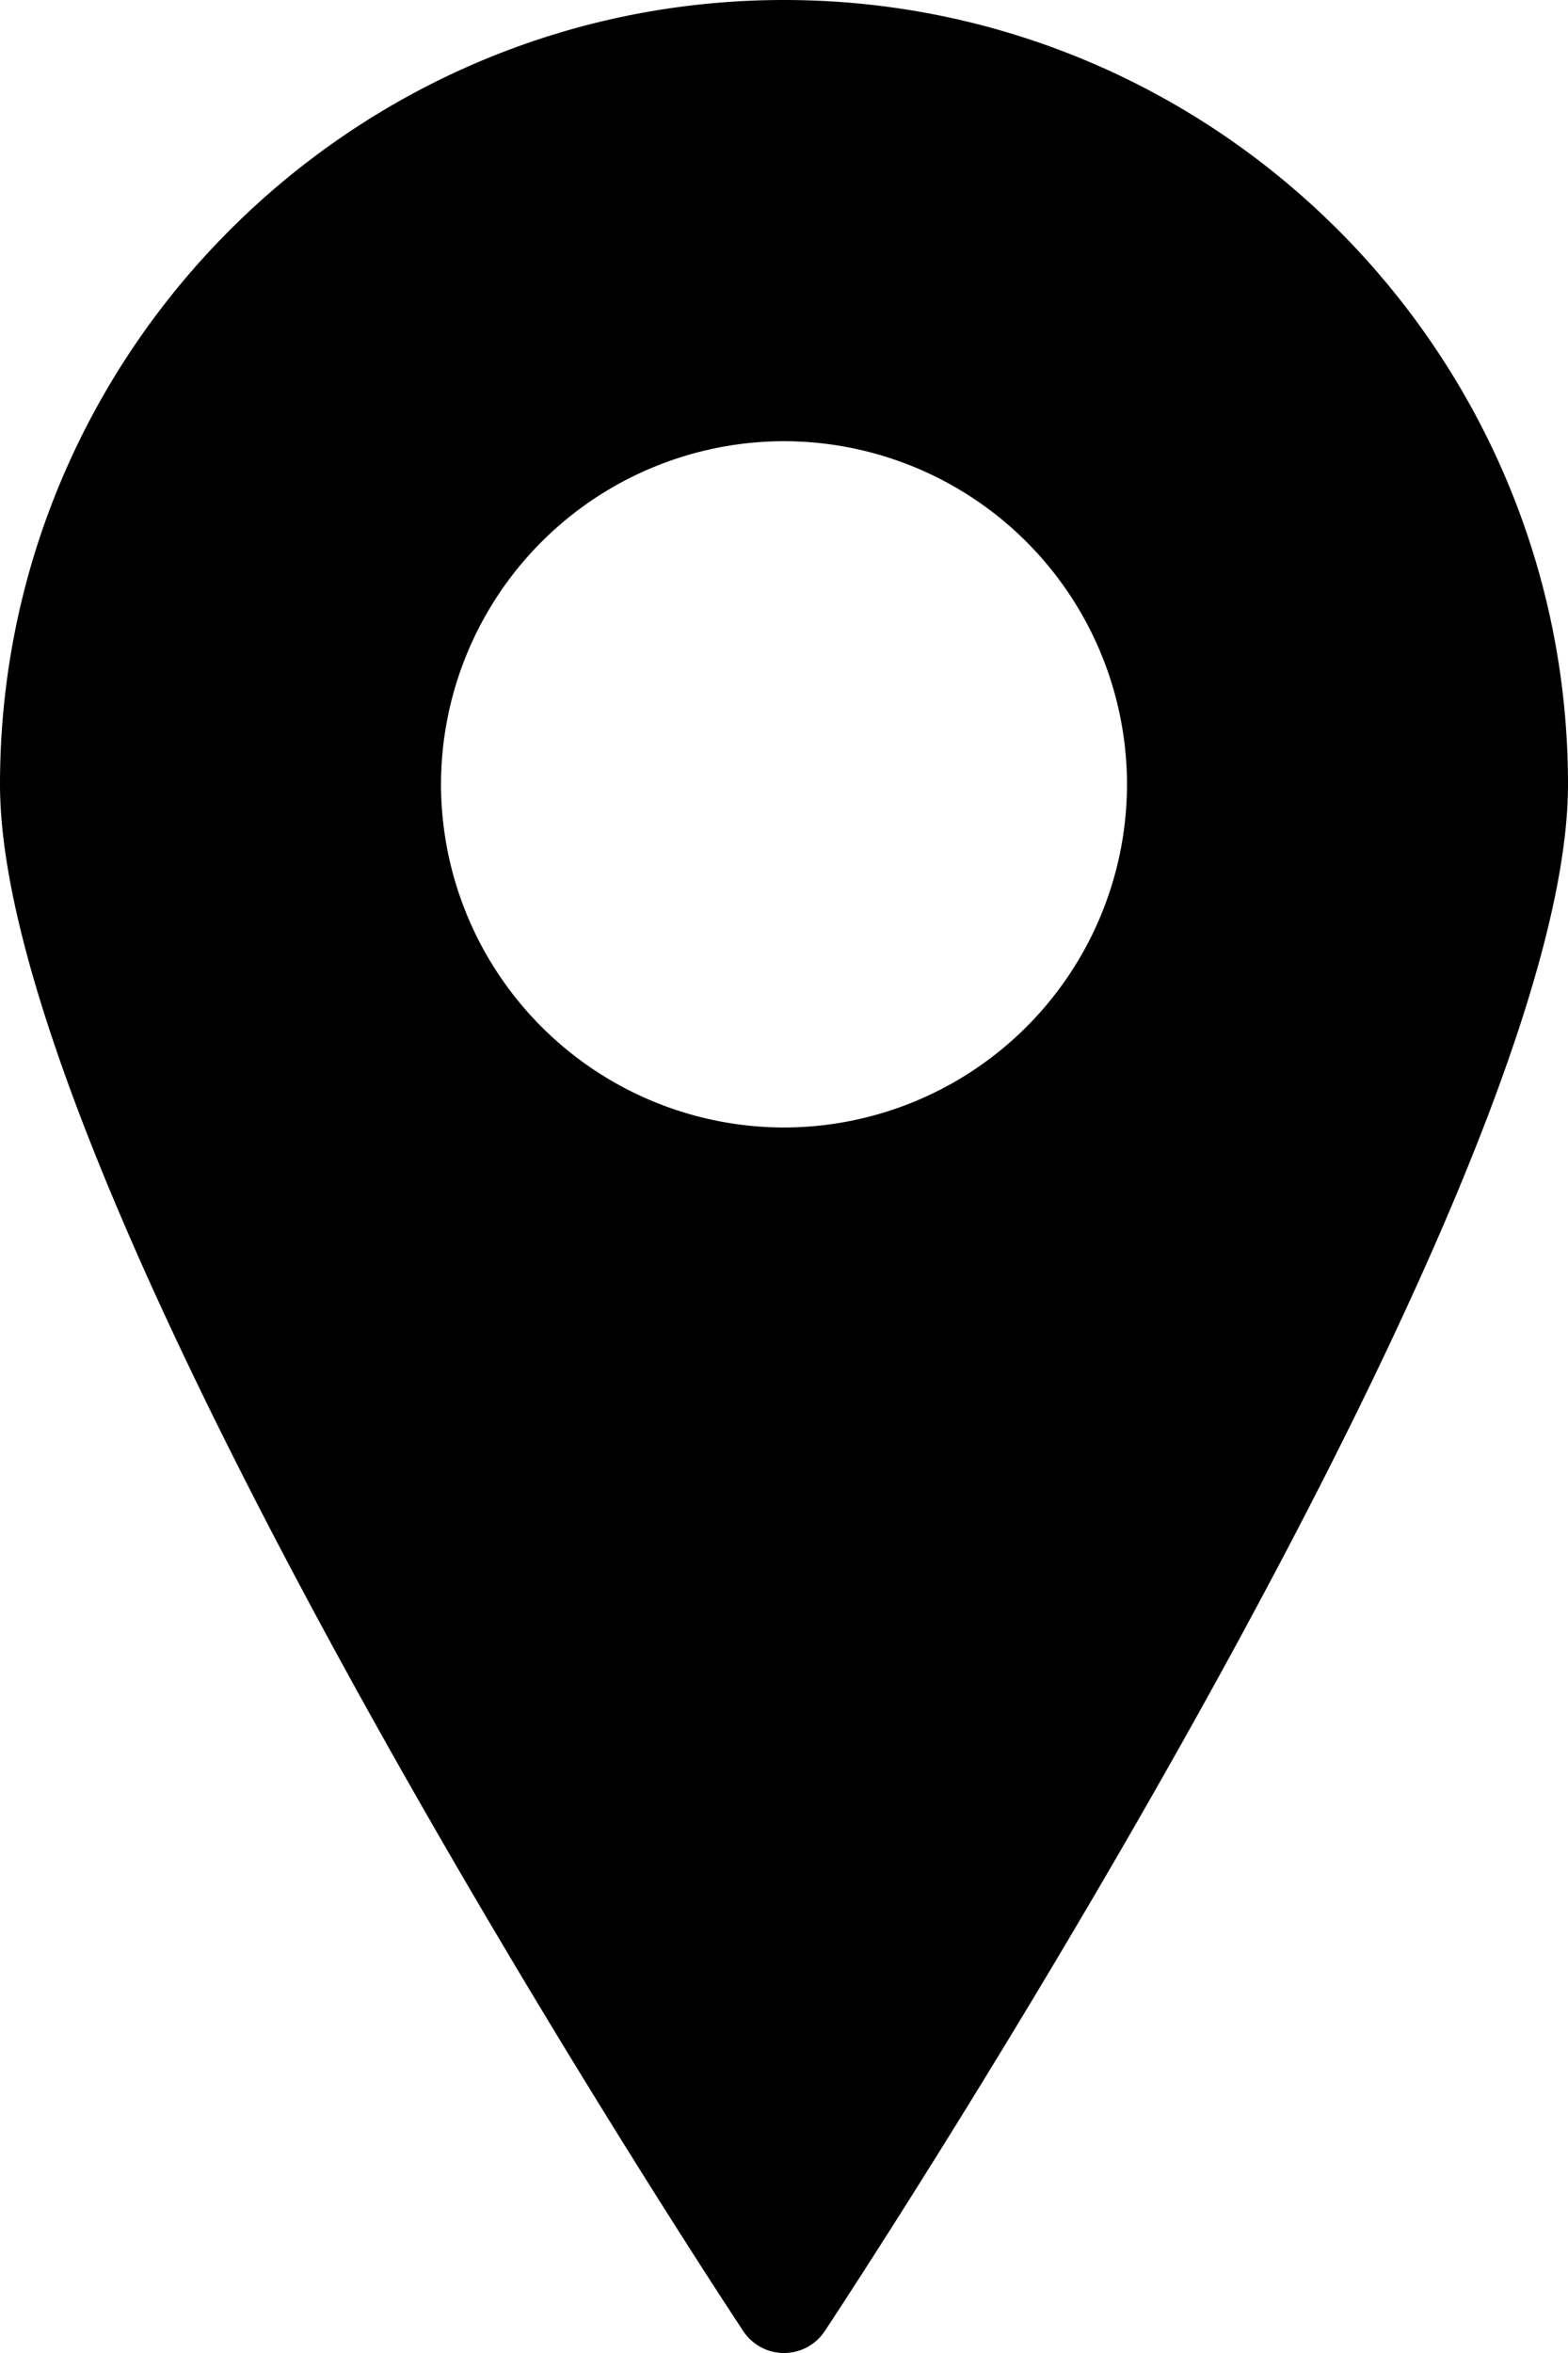
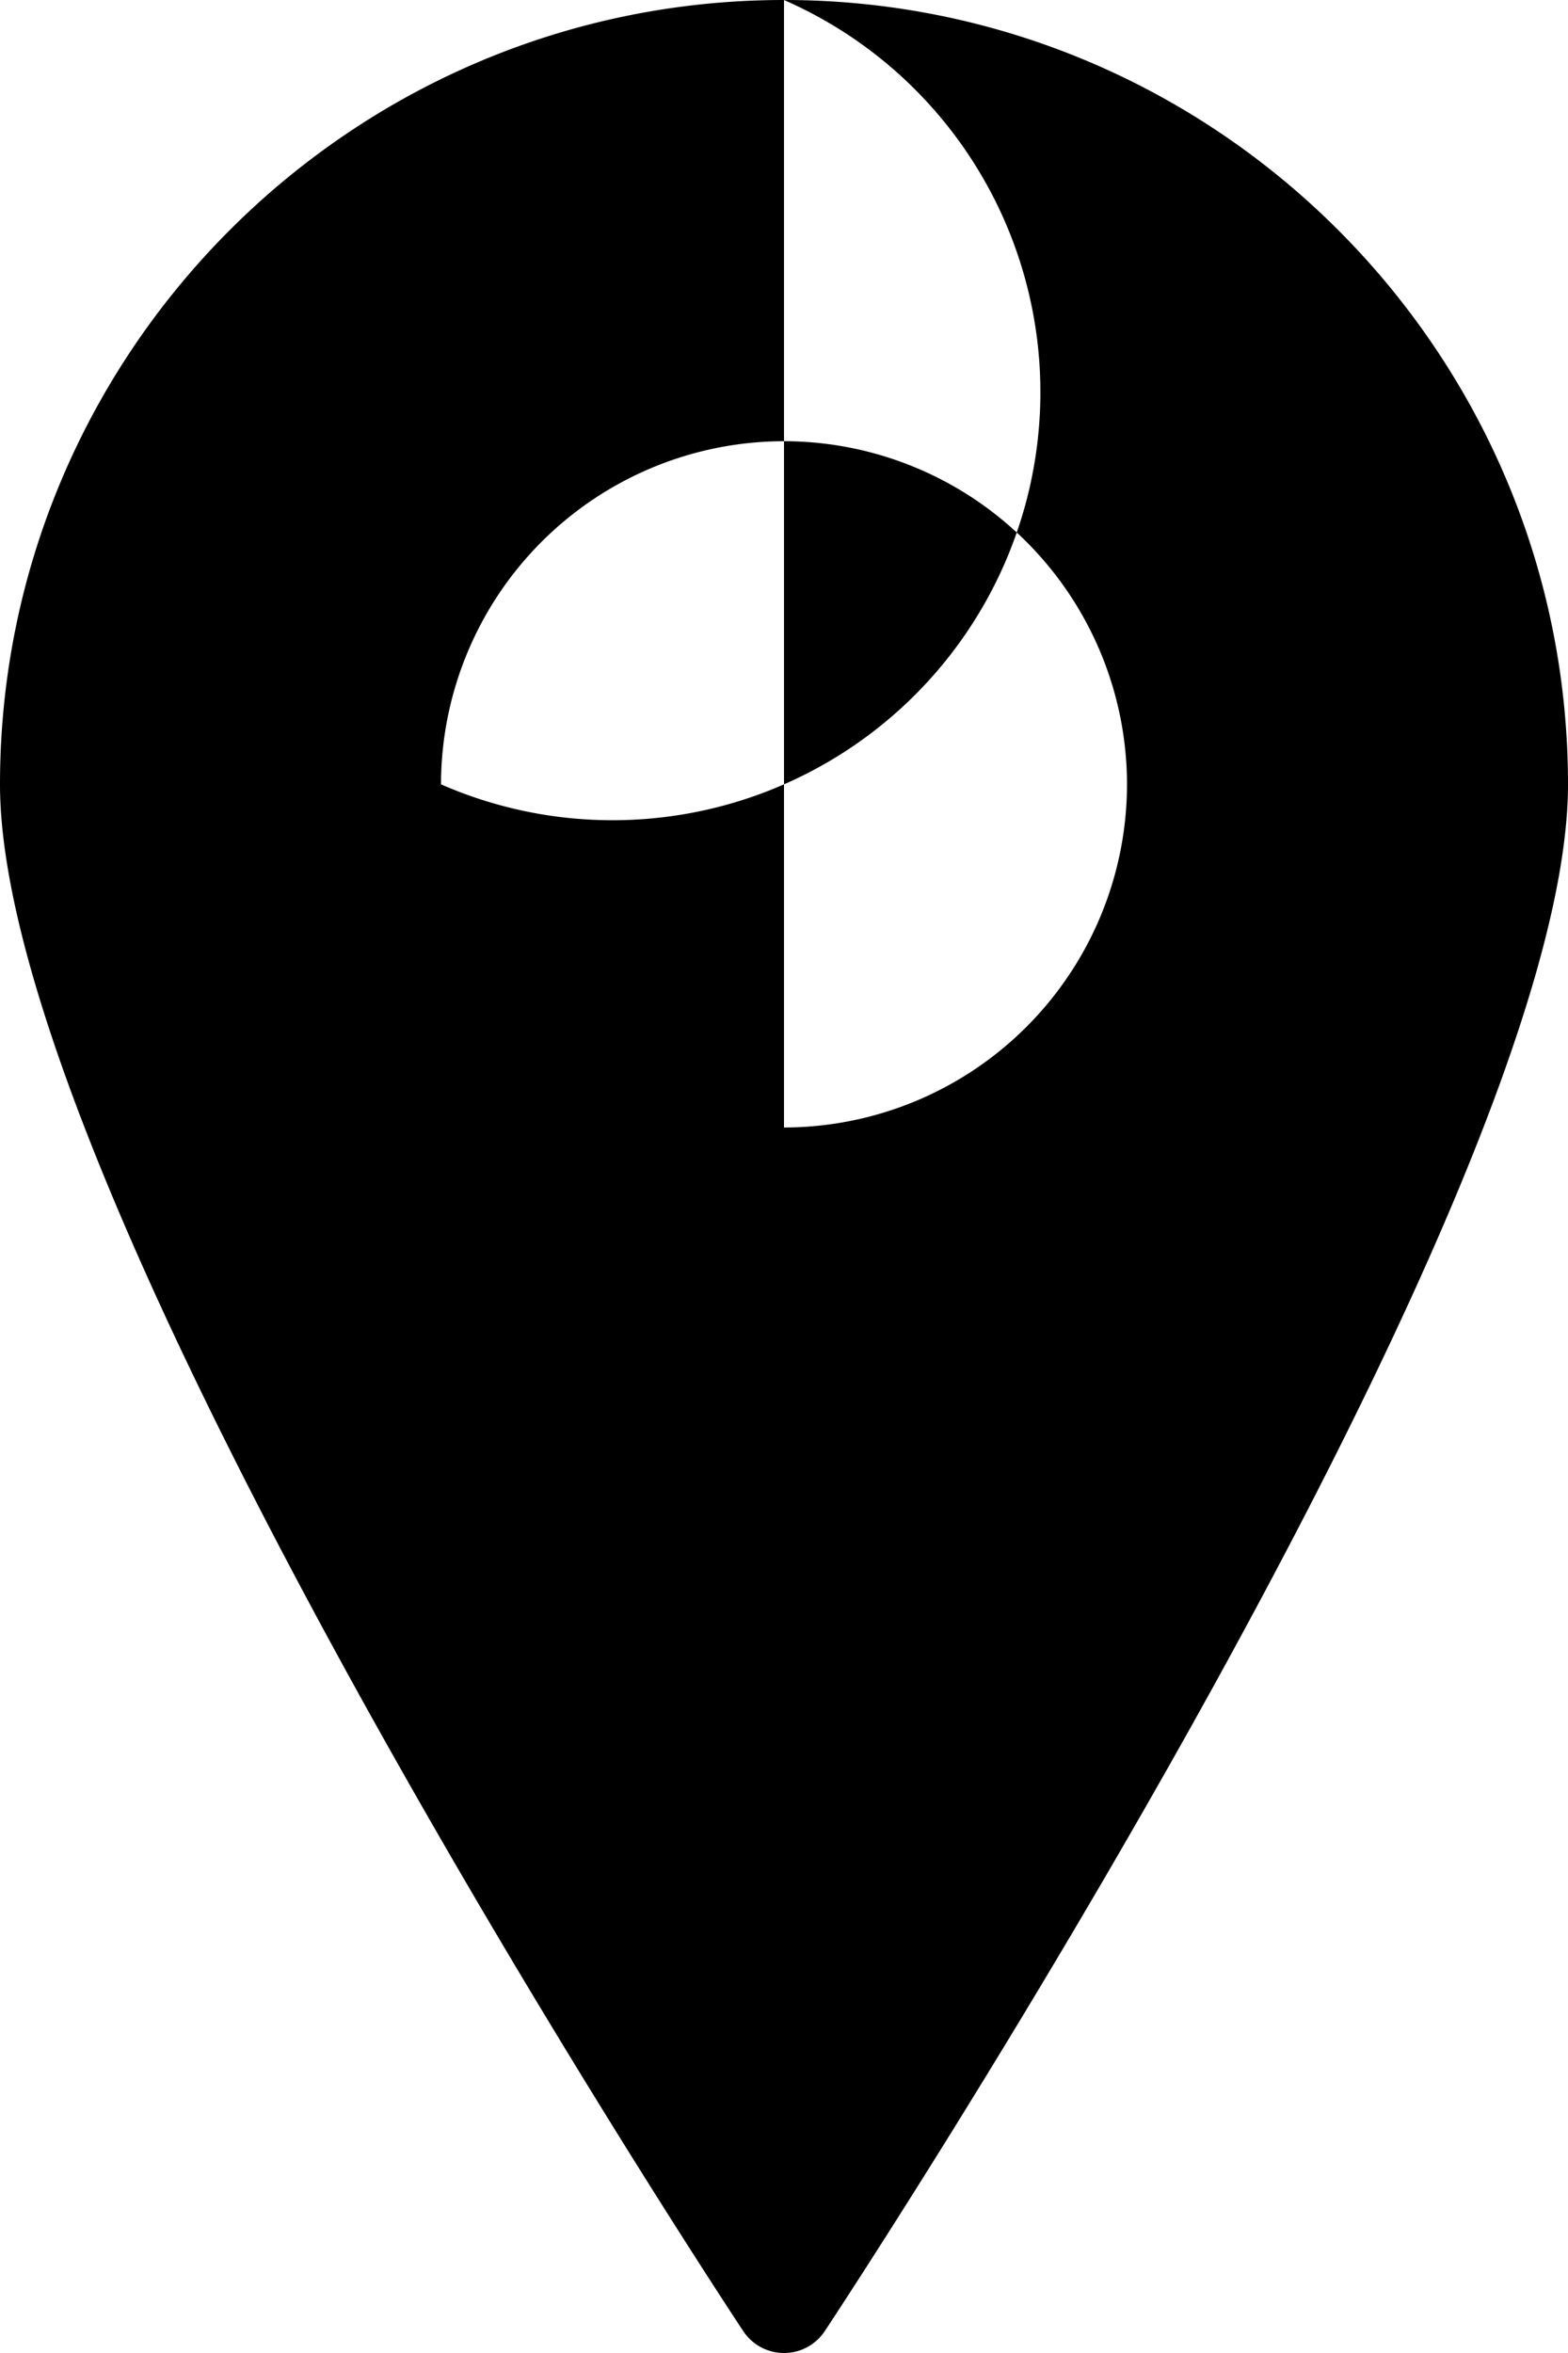
<svg xmlns="http://www.w3.org/2000/svg" id="Calque_1" data-name="Calque 1" viewBox="0 0 278.645 417.969">
  <title>locating</title>
-   <path d="M22.324-186C-54.5-186-117-123.511-117-46.675-117,27.235,9.645,219.9,15.062,228.051a8.689,8.689,0,0,0,14.524,0c5.4-8.148,132.059-200.816,132.059-274.726C161.645-123.511,99.141-186,22.324-186Zm0,200.278A61.02,61.02,0,0,1-38.629-46.675a61.017,61.017,0,0,1,60.953-60.953A61.019,61.019,0,0,1,83.277-46.675,61.022,61.022,0,0,1,22.324,14.278Zm0,0" transform="translate(117 186)" />
+   <path d="M22.324-186C-54.5-186-117-123.511-117-46.675-117,27.235,9.645,219.9,15.062,228.051a8.689,8.689,0,0,0,14.524,0c5.4-8.148,132.059-200.816,132.059-274.726C161.645-123.511,99.141-186,22.324-186ZA61.02,61.02,0,0,1-38.629-46.675a61.017,61.017,0,0,1,60.953-60.953A61.019,61.019,0,0,1,83.277-46.675,61.022,61.022,0,0,1,22.324,14.278Zm0,0" transform="translate(117 186)" />
</svg>